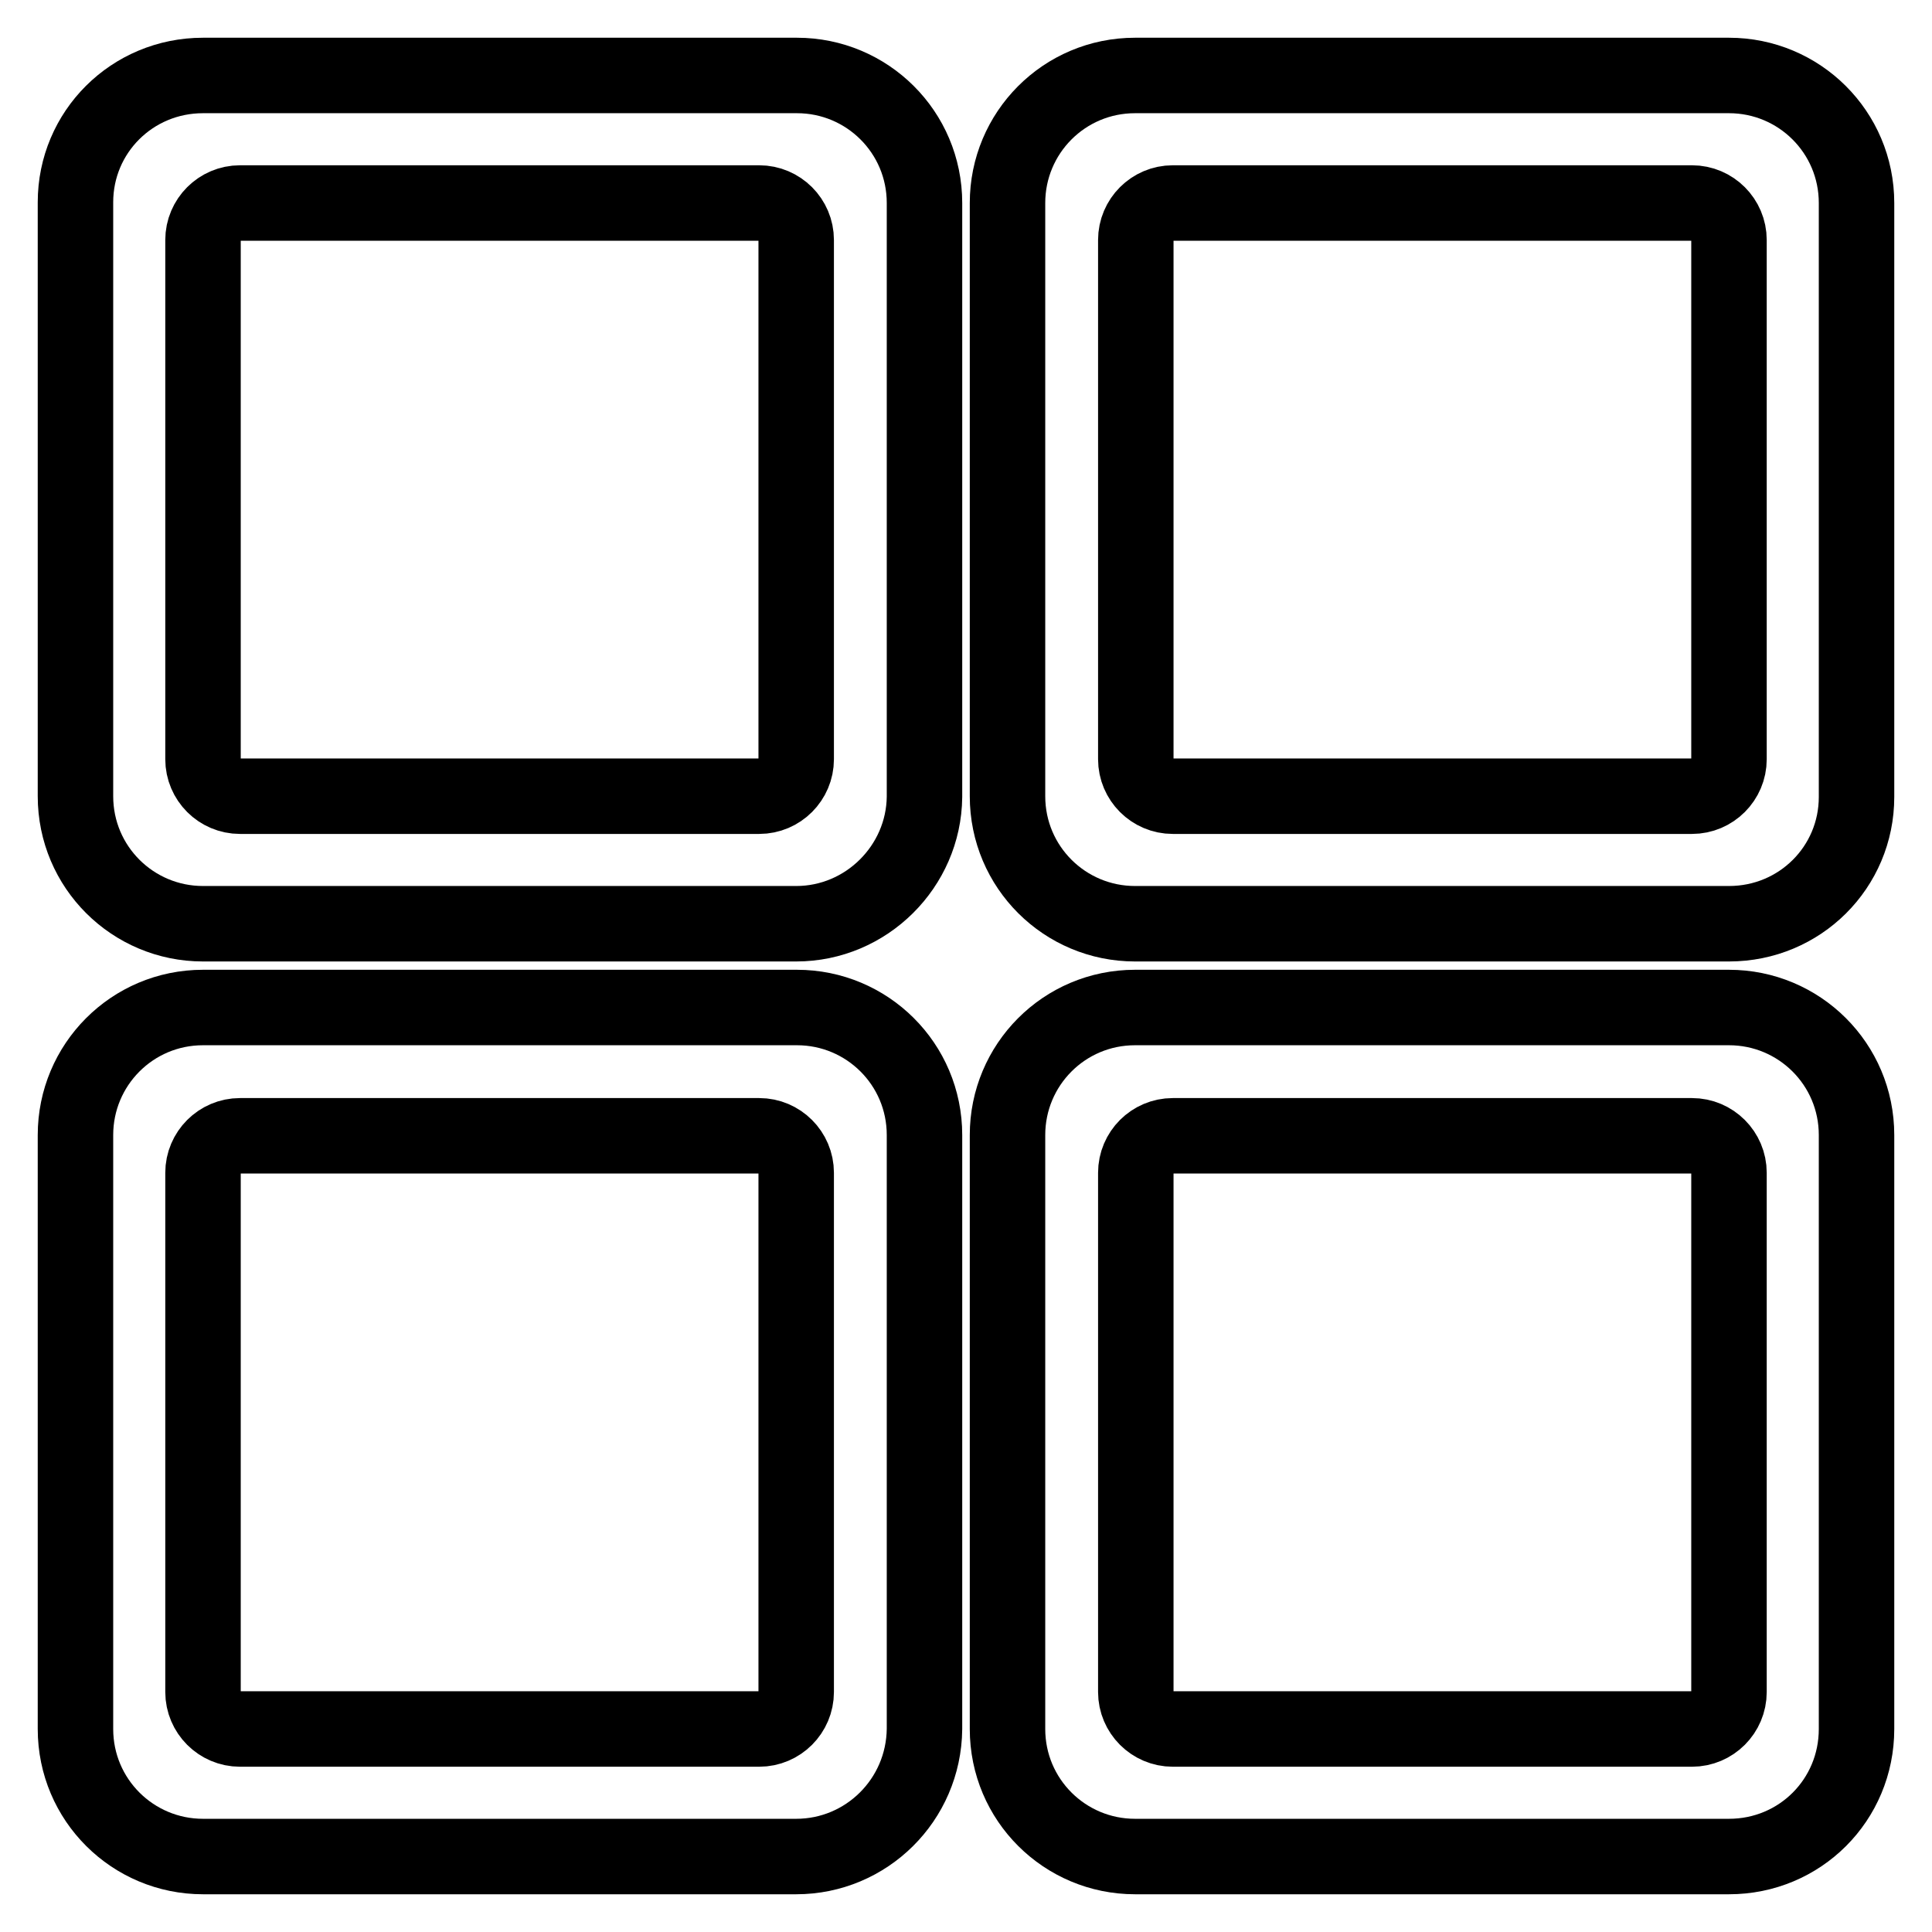
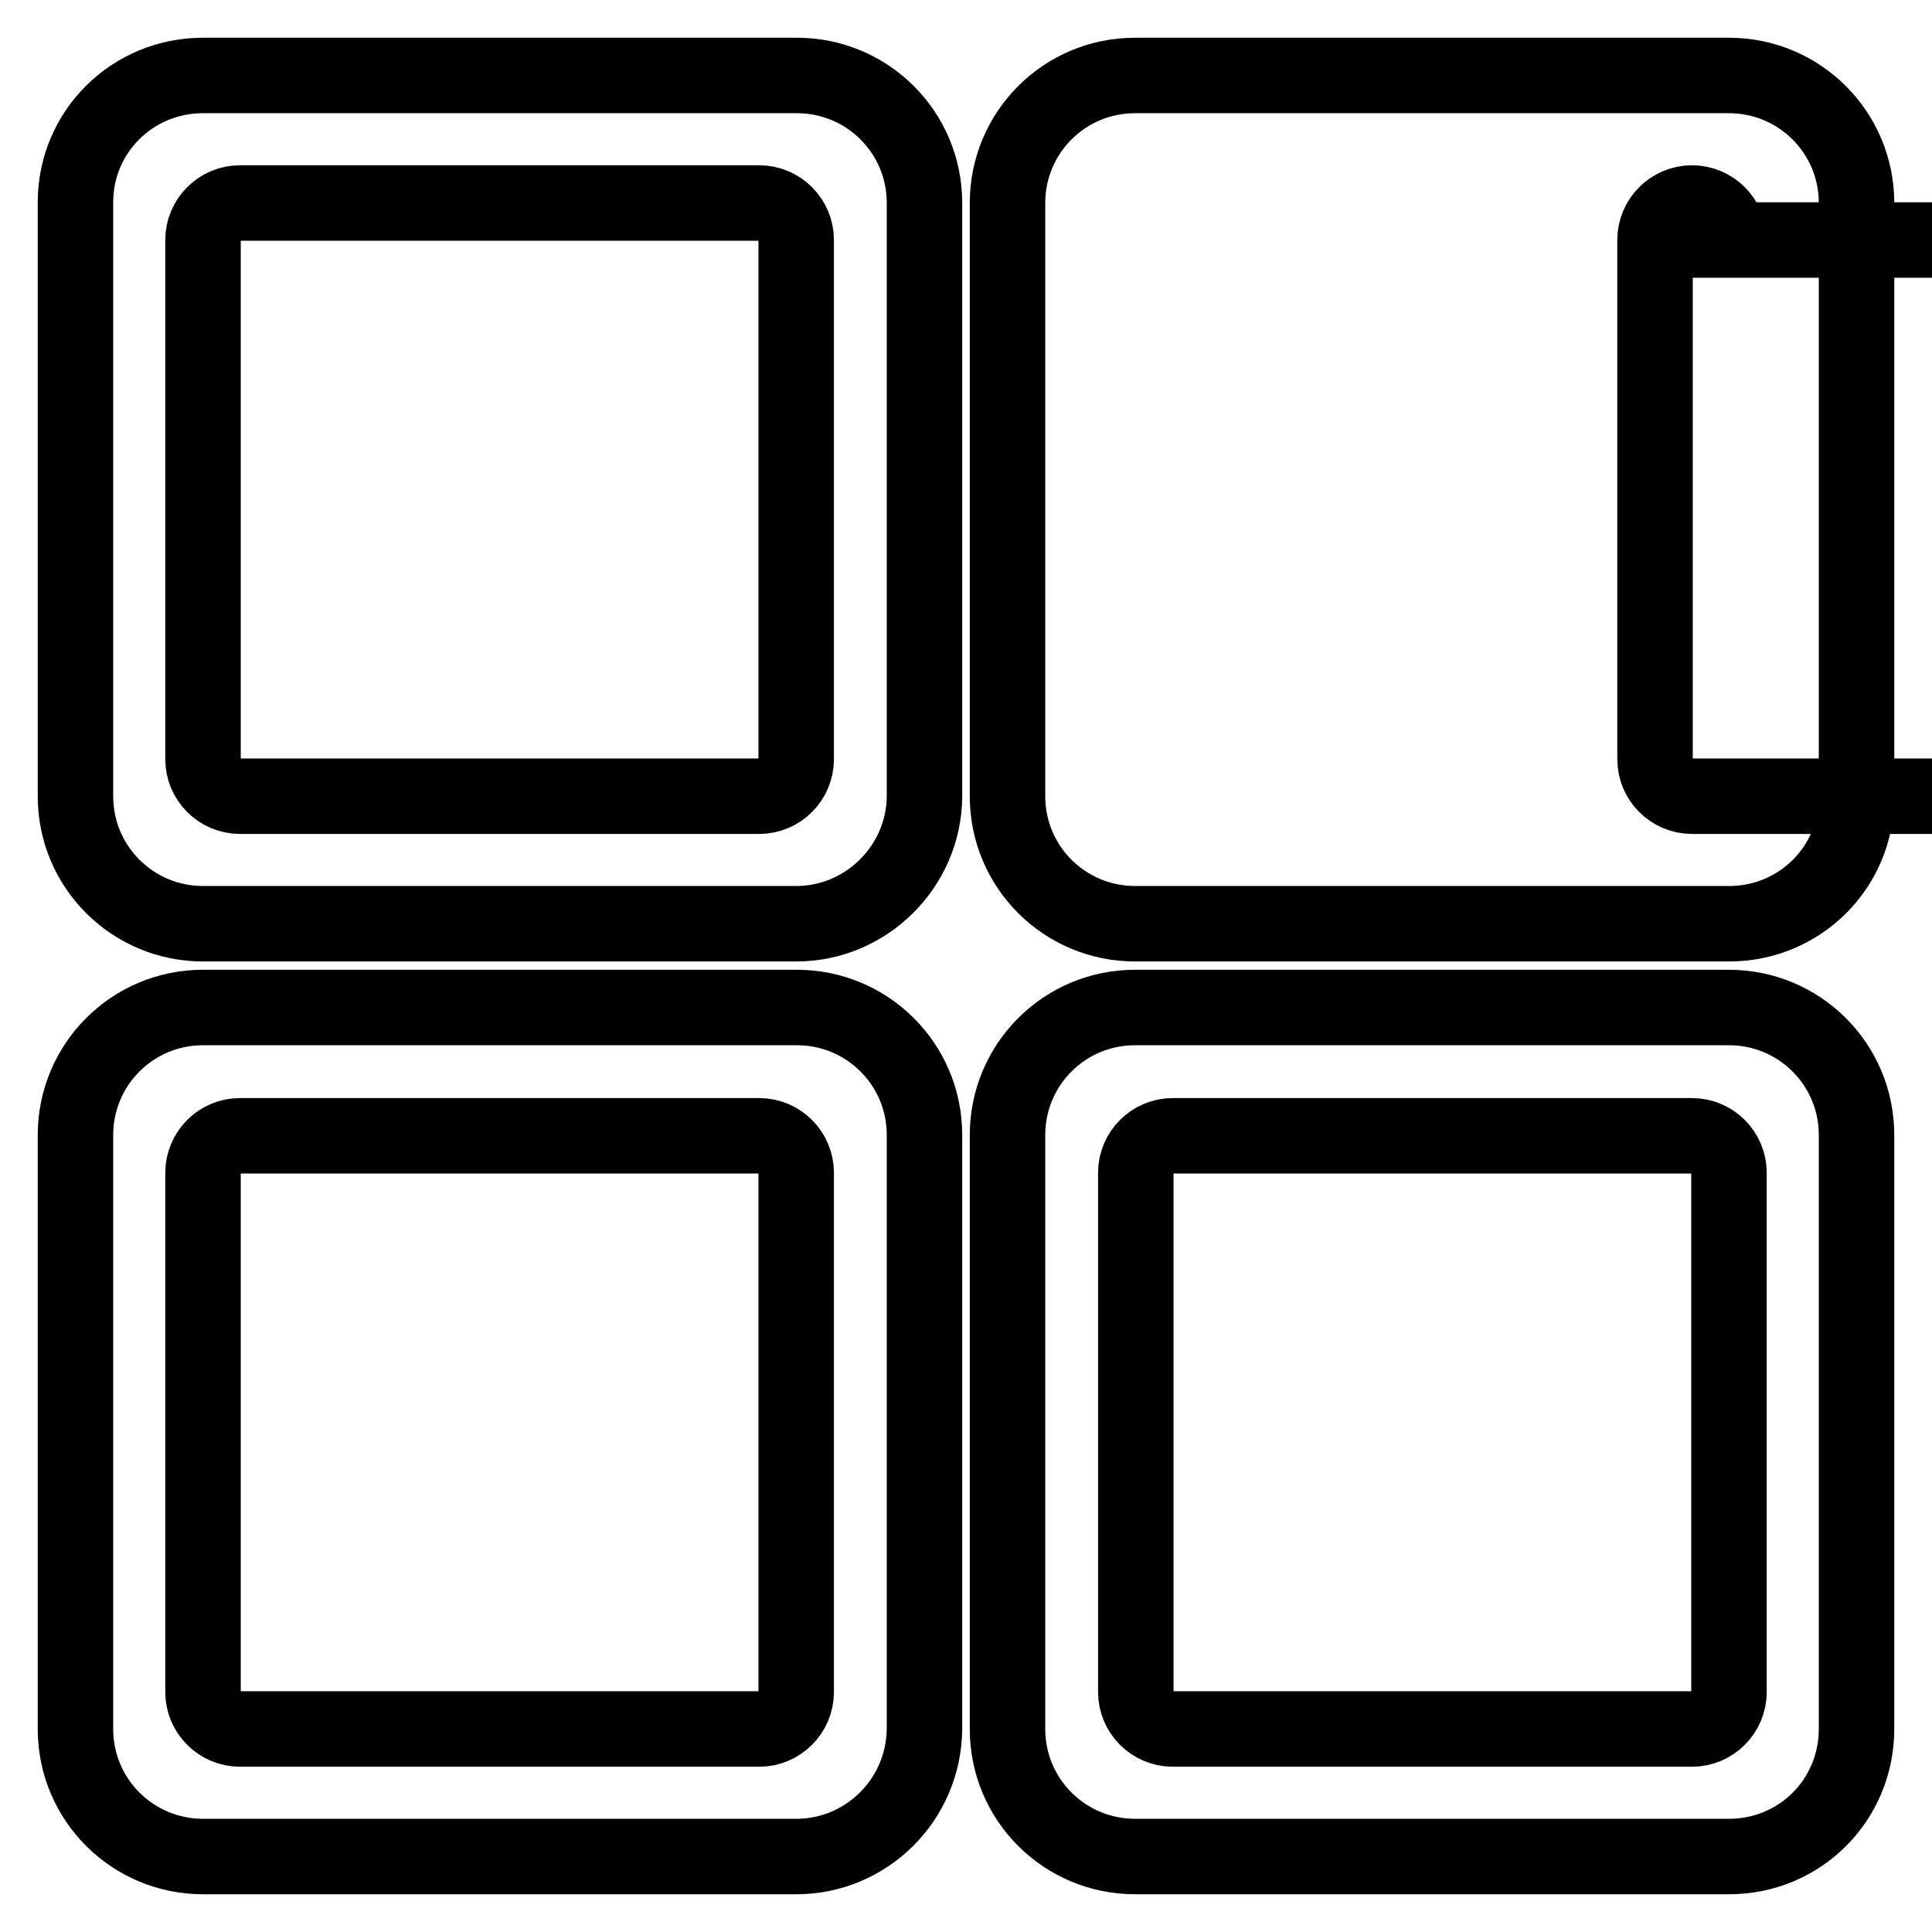
<svg xmlns="http://www.w3.org/2000/svg" version="1.1" x="0px" y="0px" viewBox="0 0 256 256" enable-background="new 0 0 256 256" xml:space="preserve">
  <g>
-     <path stroke-width="10" fill-opacity="0" stroke="#000000" d="M229.1,246h-78.7c-9.3,0-16.9-7.5-16.9-16.9v-78.7c0-9.3,7.5-16.9,16.9-16.9h78.7c9.3,0,16.9,7.5,16.9,16.9 v78.7C246,238.5,238.5,246,229.1,246z M229.1,155.4c0-2.7-2.2-4.9-4.9-4.9l0,0h-68.8c-2.7,0-4.9,2.2-4.9,4.9l0,0v68.8 c0,2.7,2.2,4.9,4.9,4.9c0,0,0,0,0,0h68.8c2.7,0,4.9-2.2,4.9-4.9c0,0,0,0,0,0V155.4z M229.1,122.4h-78.7c-9.3,0-16.9-7.5-16.9-16.9 l0,0V26.9c0-9.3,7.5-16.9,16.9-16.9h78.7c9.3,0,16.9,7.5,16.9,16.9v78.7C246,114.9,238.5,122.4,229.1,122.4z M229.1,31.8 c0-2.7-2.2-4.9-4.9-4.9l0,0h-68.8c-2.7,0-4.9,2.2-4.9,4.9c0,0,0,0,0,0v68.8c0,2.7,2.2,4.9,4.9,4.9c0,0,0,0,0,0h68.8 c2.7,0,4.9-2.2,4.9-4.9c0,0,0,0,0,0V31.8z M105.5,246H26.9c-9.3,0-16.9-7.5-16.9-16.9v-78.7c0-9.3,7.5-16.9,16.9-16.9h78.7 c9.3,0,16.9,7.5,16.9,16.9v78.7C122.4,238.5,114.8,246,105.5,246z M105.5,155.4c0-2.7-2.2-4.9-4.9-4.9l0,0H31.8 c-2.7,0-4.9,2.2-4.9,4.9l0,0v68.8c0,2.7,2.2,4.9,4.9,4.9c0,0,0,0,0,0h68.8c2.7,0,4.9-2.2,4.9-4.9c0,0,0,0,0,0V155.4z M105.5,122.4 H26.9c-9.3,0-16.9-7.5-16.9-16.9V26.8C10,17.5,17.5,10,26.9,10h78.7c9.3,0,16.9,7.5,16.9,16.9v78.7 C122.4,114.8,114.8,122.4,105.5,122.4z M105.5,31.8c0-2.7-2.2-4.9-4.9-4.9l0,0H31.8c-2.7,0-4.9,2.2-4.9,4.9l0,0v68.8 c0,2.7,2.2,4.9,4.9,4.9c0,0,0,0,0,0h68.8c2.7,0,4.9-2.2,4.9-4.9c0,0,0,0,0,0V31.8z" />
+     <path stroke-width="10" fill-opacity="0" stroke="#000000" d="M229.1,246h-78.7c-9.3,0-16.9-7.5-16.9-16.9v-78.7c0-9.3,7.5-16.9,16.9-16.9h78.7c9.3,0,16.9,7.5,16.9,16.9 v78.7C246,238.5,238.5,246,229.1,246z M229.1,155.4c0-2.7-2.2-4.9-4.9-4.9l0,0h-68.8c-2.7,0-4.9,2.2-4.9,4.9l0,0v68.8 c0,2.7,2.2,4.9,4.9,4.9c0,0,0,0,0,0h68.8c2.7,0,4.9-2.2,4.9-4.9c0,0,0,0,0,0V155.4z M229.1,122.4h-78.7c-9.3,0-16.9-7.5-16.9-16.9 l0,0V26.9c0-9.3,7.5-16.9,16.9-16.9h78.7c9.3,0,16.9,7.5,16.9,16.9v78.7C246,114.9,238.5,122.4,229.1,122.4z M229.1,31.8 c0-2.7-2.2-4.9-4.9-4.9l0,0c-2.7,0-4.9,2.2-4.9,4.9c0,0,0,0,0,0v68.8c0,2.7,2.2,4.9,4.9,4.9c0,0,0,0,0,0h68.8 c2.7,0,4.9-2.2,4.9-4.9c0,0,0,0,0,0V31.8z M105.5,246H26.9c-9.3,0-16.9-7.5-16.9-16.9v-78.7c0-9.3,7.5-16.9,16.9-16.9h78.7 c9.3,0,16.9,7.5,16.9,16.9v78.7C122.4,238.5,114.8,246,105.5,246z M105.5,155.4c0-2.7-2.2-4.9-4.9-4.9l0,0H31.8 c-2.7,0-4.9,2.2-4.9,4.9l0,0v68.8c0,2.7,2.2,4.9,4.9,4.9c0,0,0,0,0,0h68.8c2.7,0,4.9-2.2,4.9-4.9c0,0,0,0,0,0V155.4z M105.5,122.4 H26.9c-9.3,0-16.9-7.5-16.9-16.9V26.8C10,17.5,17.5,10,26.9,10h78.7c9.3,0,16.9,7.5,16.9,16.9v78.7 C122.4,114.8,114.8,122.4,105.5,122.4z M105.5,31.8c0-2.7-2.2-4.9-4.9-4.9l0,0H31.8c-2.7,0-4.9,2.2-4.9,4.9l0,0v68.8 c0,2.7,2.2,4.9,4.9,4.9c0,0,0,0,0,0h68.8c2.7,0,4.9-2.2,4.9-4.9c0,0,0,0,0,0V31.8z" />
  </g>
</svg>